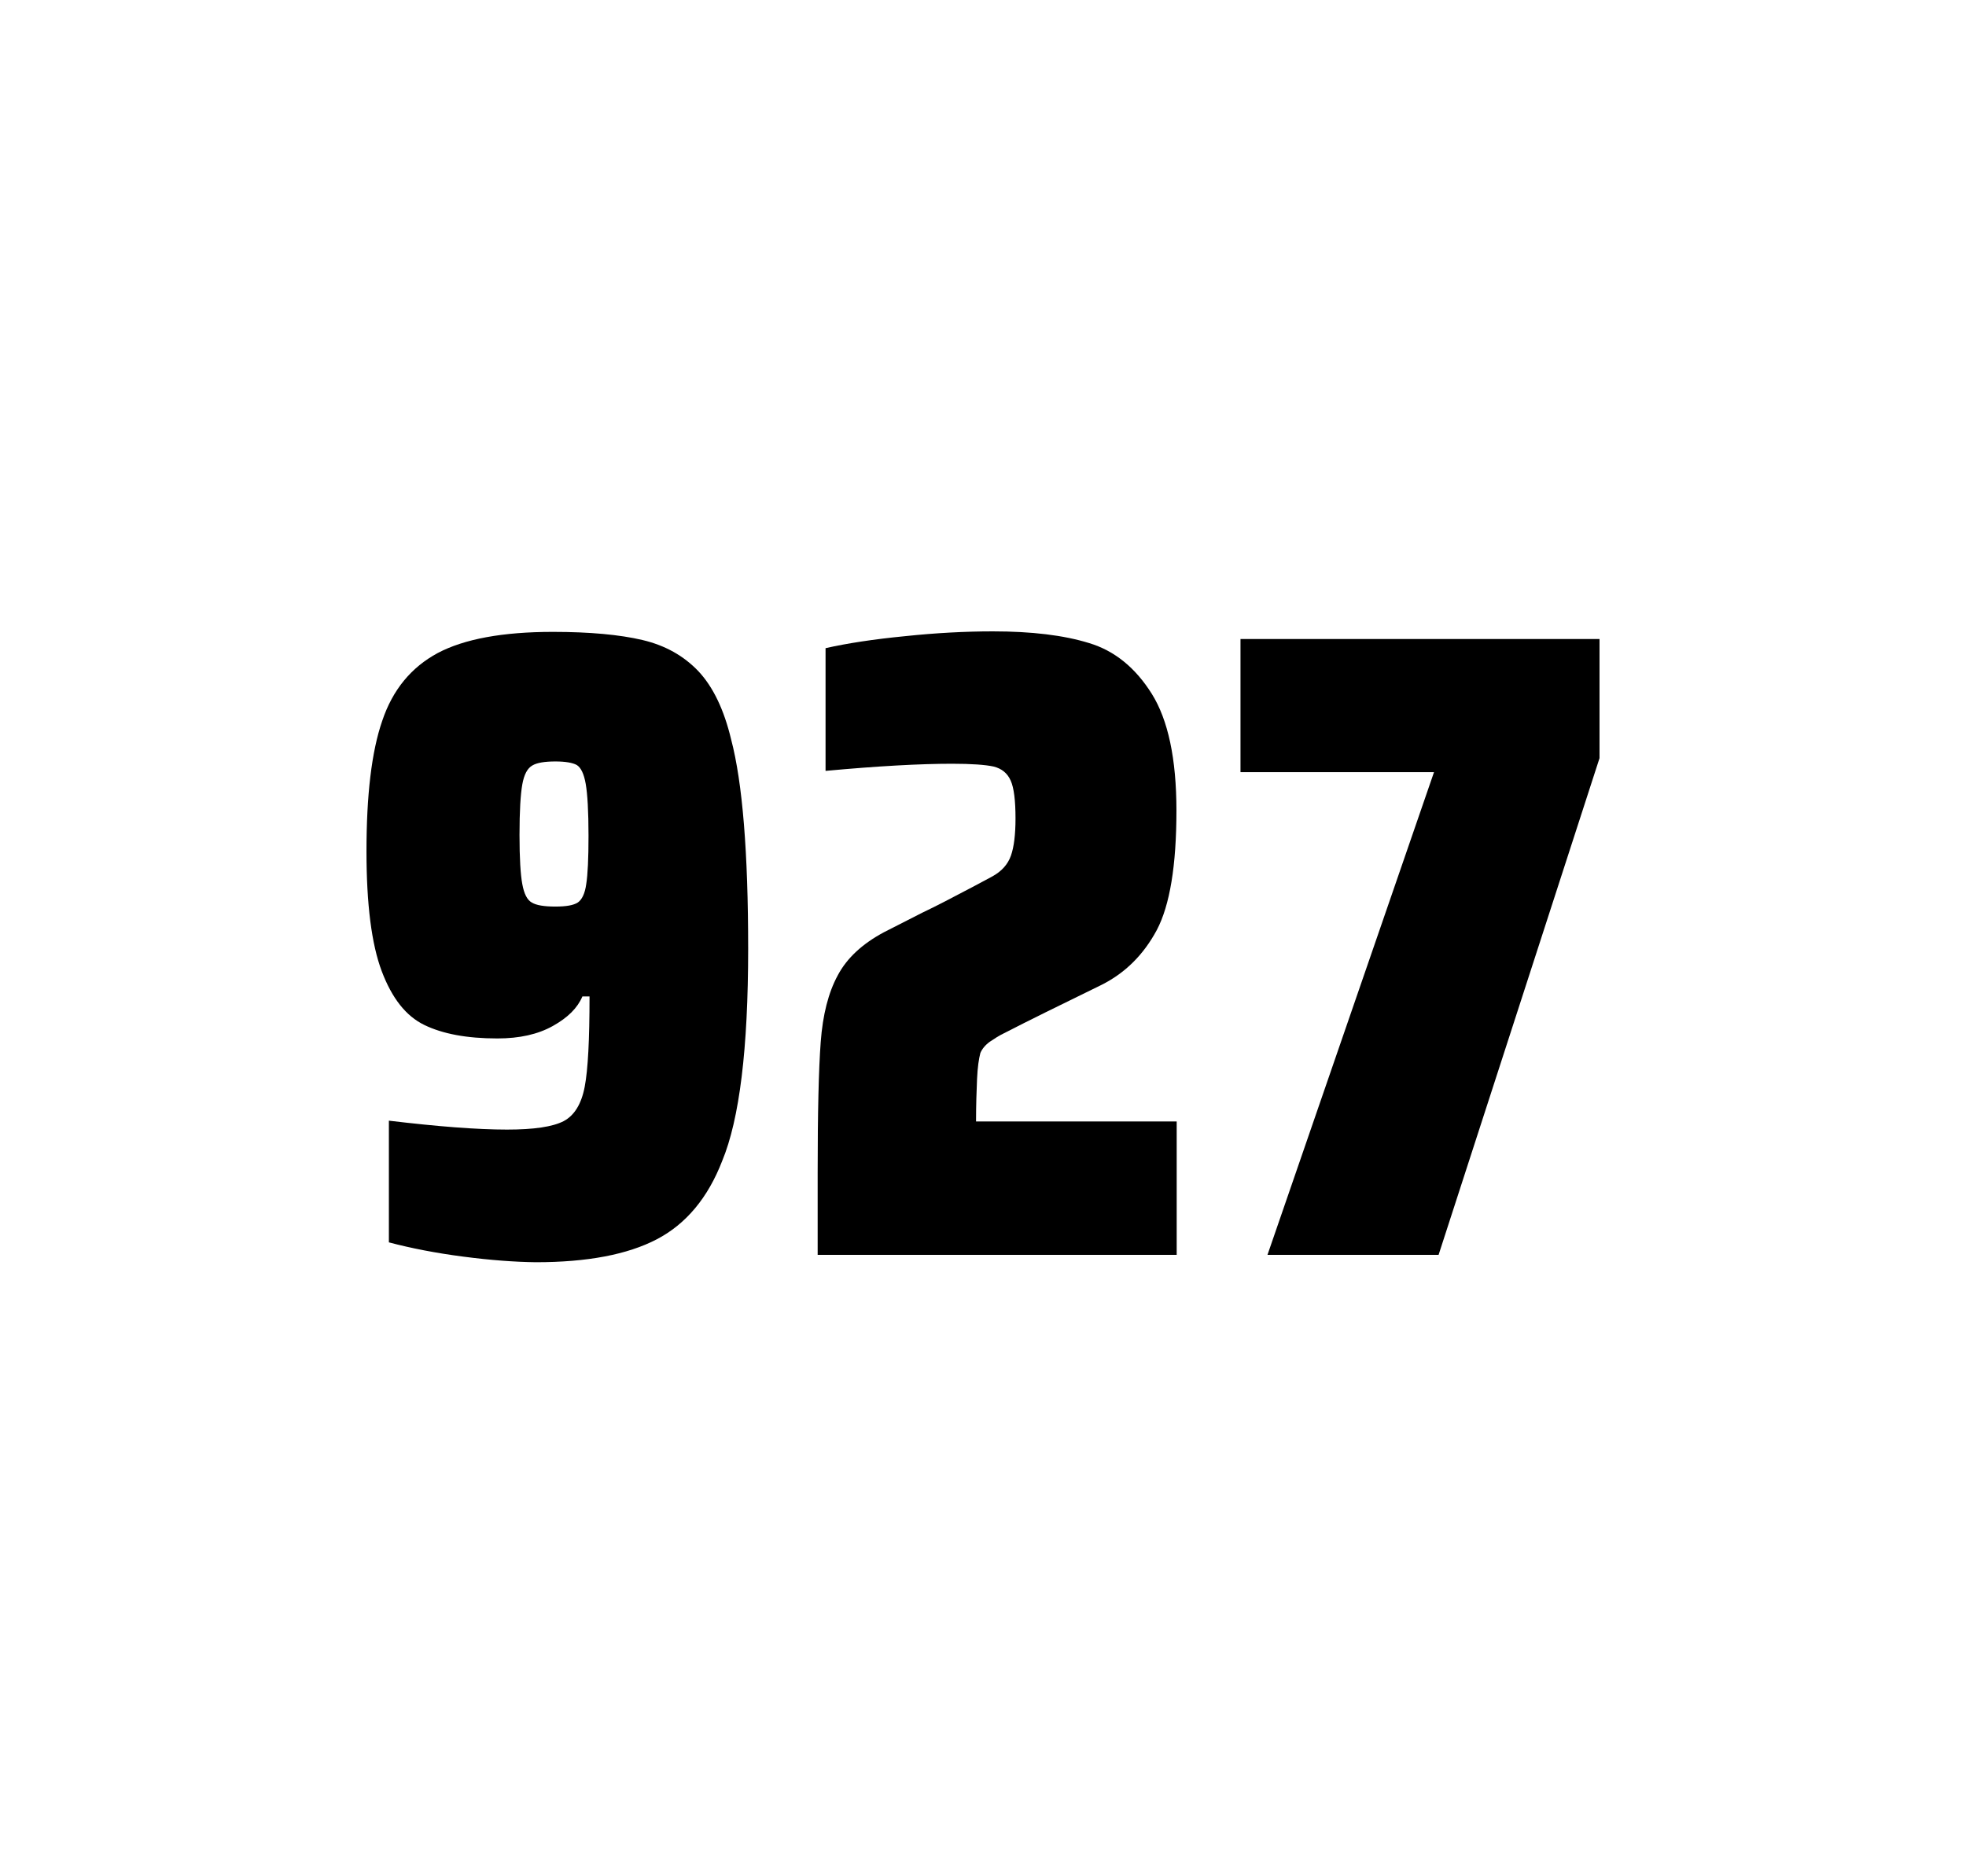
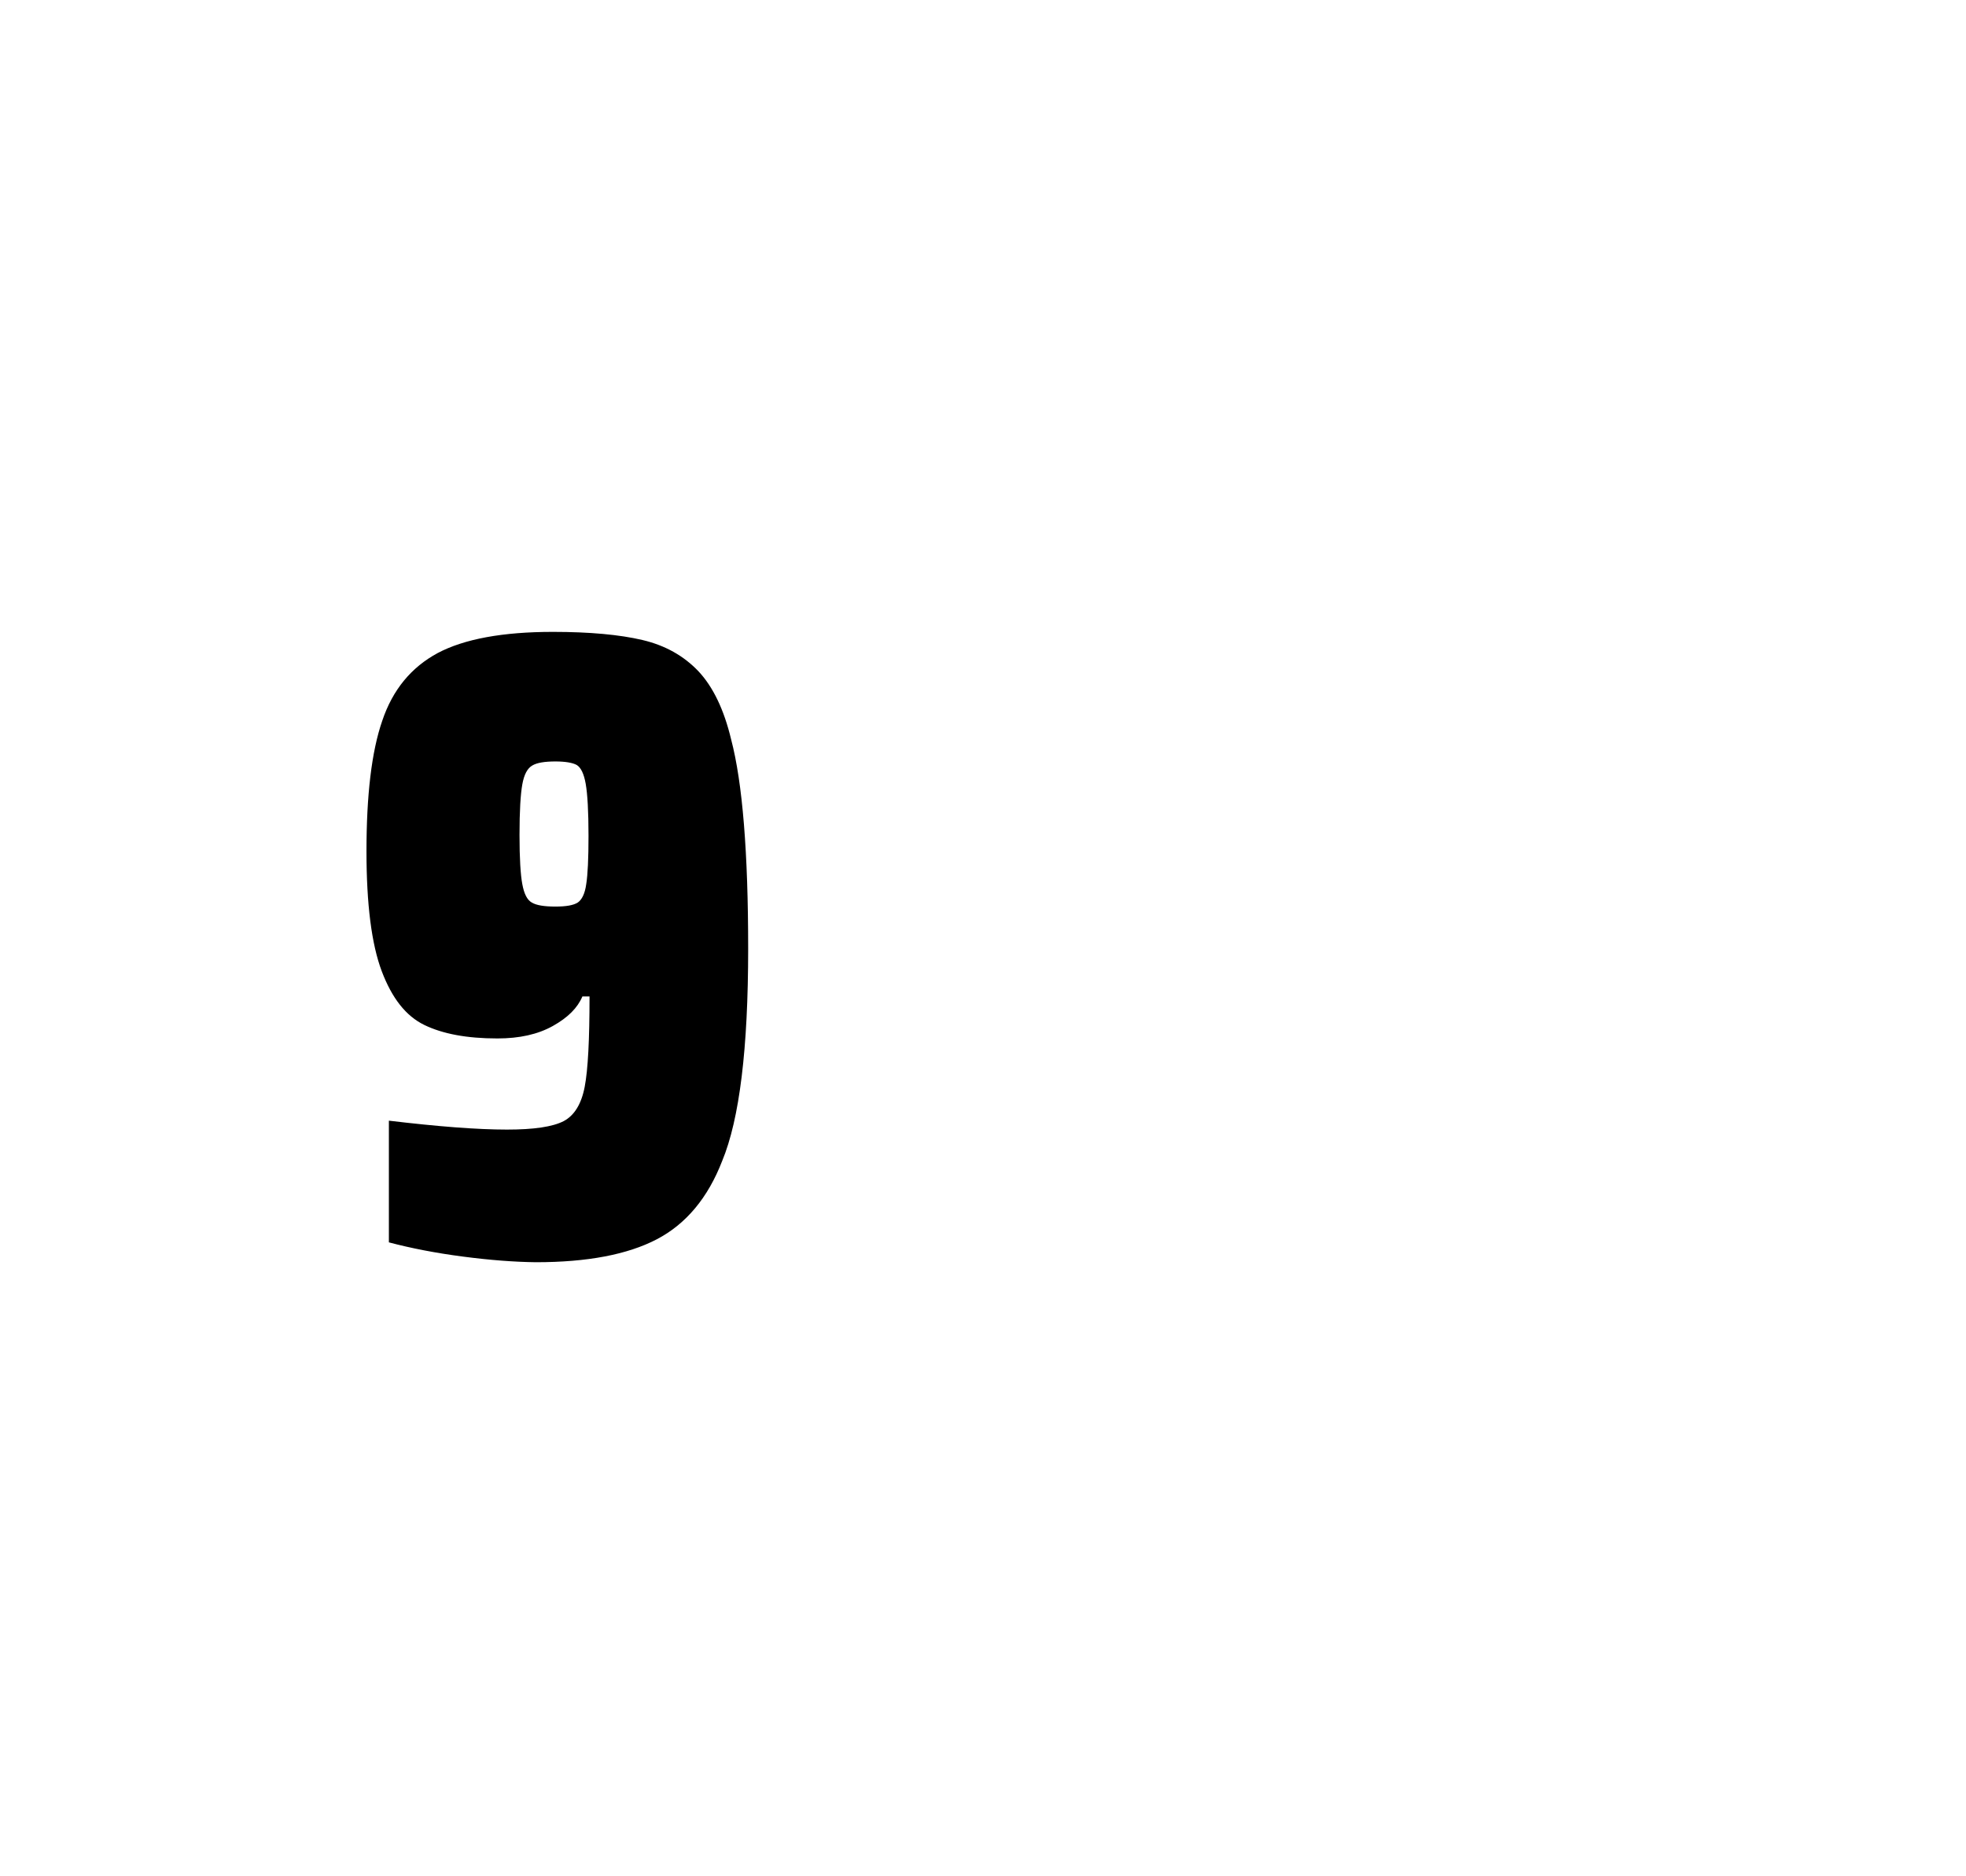
<svg xmlns="http://www.w3.org/2000/svg" version="1.1" id="wrapper" x="0px" y="0px" viewBox="0 0 772.1 737" style="enable-background:new 0 0 772.1 737;">
  <style type="text/css">
	.st0{fill:none;}
</style>
-   <path id="frame" class="st0" d="M 1.5 0 L 770.5 0 C 771.3 0 772 0.7 772 1.5 L 772 735.4 C 772 736.2 771.3 736.9 770.5 736.9 L 1.5 736.9 C 0.7 736.9 0 736.2 0 735.4 L 0 1.5 C 0 0.7 0.7 0 1.5 0 Z" />
  <g id="numbers">
    <path id="nine" d="M 181.925 493.6 C 171.125 492.2 161.425 490.3 152.725 488 L 152.725 440.2 C 171.925 442.5 187.425 443.7 199.125 443.7 C 209.725 443.7 217.025 442.6 221.325 440.4 C 225.525 438.2 228.325 433.7 229.625 426.9 C 230.925 420.1 231.525 408.3 231.525 391.4 L 228.725 391.4 C 226.825 395.9 223.025 399.7 217.125 403 C 211.225 406.3 204.025 407.9 195.325 407.9 C 183.325 407.9 173.825 406.1 166.625 402.6 C 159.425 399.1 153.925 392.1 149.925 381.5 C 145.925 370.9 143.925 355.2 143.925 334.4 C 143.925 312.4 145.925 295.2 150.125 283.1 C 154.225 270.9 161.525 262.1 171.925 256.5 C 182.325 251 197.425 248.2 217.125 248.2 C 231.625 248.2 243.425 249.3 252.325 251.4 C 261.225 253.5 268.525 257.6 274.325 263.7 C 280.025 269.8 284.325 278.7 287.125 290.4 C 291.625 307.5 293.825 334.9 293.825 372.7 C 293.825 411.9 290.425 439.6 283.625 456 C 278.025 470.5 269.425 480.8 257.925 486.8 C 246.425 492.8 230.625 495.8 210.425 495.8 C 202.125 495.7 192.625 495 181.925 493.6 Z M 226.925 354.5 C 228.525 353.4 229.725 351 230.225 347.3 C 230.825 343.6 231.125 337.2 231.125 328.3 C 231.125 318.7 230.725 311.9 230.025 307.9 C 229.325 303.9 228.125 301.5 226.525 300.5 C 224.925 299.6 222.025 299.1 218.125 299.1 C 213.925 299.1 210.825 299.6 209.025 300.7 C 207.125 301.8 205.825 304.2 205.125 308.1 C 204.425 312 204.025 318.6 204.025 328 C 204.025 337.1 204.425 343.6 205.125 347.3 C 205.825 351.1 207.025 353.5 208.825 354.5 C 210.625 355.6 213.725 356.1 218.125 356.1 C 222.325 356.1 225.225 355.6 226.925 354.5 Z" />
-     <path id="two" d="M 383.717 423.8 C 383.517 428.4 383.317 433.9 383.317 440.5 L 462.117 440.5 L 462.117 492.9 L 321.117 492.9 L 321.117 460.5 C 321.117 437.1 321.517 420 322.317 409.3 C 323.117 398.6 325.317 389.9 329.017 383.1 C 332.617 376.3 338.717 370.7 347.117 366.2 L 362.217 358.5 C 367.117 356.2 374.017 352.6 382.917 347.9 C 383.817 347.4 386.117 346.2 389.817 344.2 C 393.417 342.2 395.817 339.5 397.017 336.1 C 398.217 332.7 398.817 327.8 398.817 321.5 C 398.817 314.5 398.217 309.5 396.917 306.6 C 395.617 303.7 393.417 301.9 390.217 301.1 C 387.017 300.4 381.617 300 373.817 300 C 361.417 300 344.817 300.9 324.217 302.8 L 324.217 254.6 C 332.617 252.7 343.017 251.1 355.317 249.9 C 367.617 248.6 379.217 248 389.917 248 C 405.117 248 417.717 249.5 427.717 252.6 C 437.717 255.6 445.917 262.3 452.317 272.5 C 458.717 282.7 462.017 298 462.017 318.4 C 462.017 340 459.417 355.6 454.317 365.3 C 449.117 375 441.917 382.2 432.517 386.9 C 416.117 394.9 403.317 401.2 394.217 405.9 C 392.317 406.8 390.517 408 388.717 409.2 C 386.917 410.5 385.717 412 385.017 413.6 C 384.417 415.9 383.917 419.2 383.717 423.8 Z" />
-     <path id="seven" d="M 497.775 492.9 L 563.175 303.3 L 487.175 303.3 L 487.175 251 L 628.175 251 L 628.175 297.8 L 564.975 492.9 L 497.775 492.9 Z" />
  </g>
</svg>